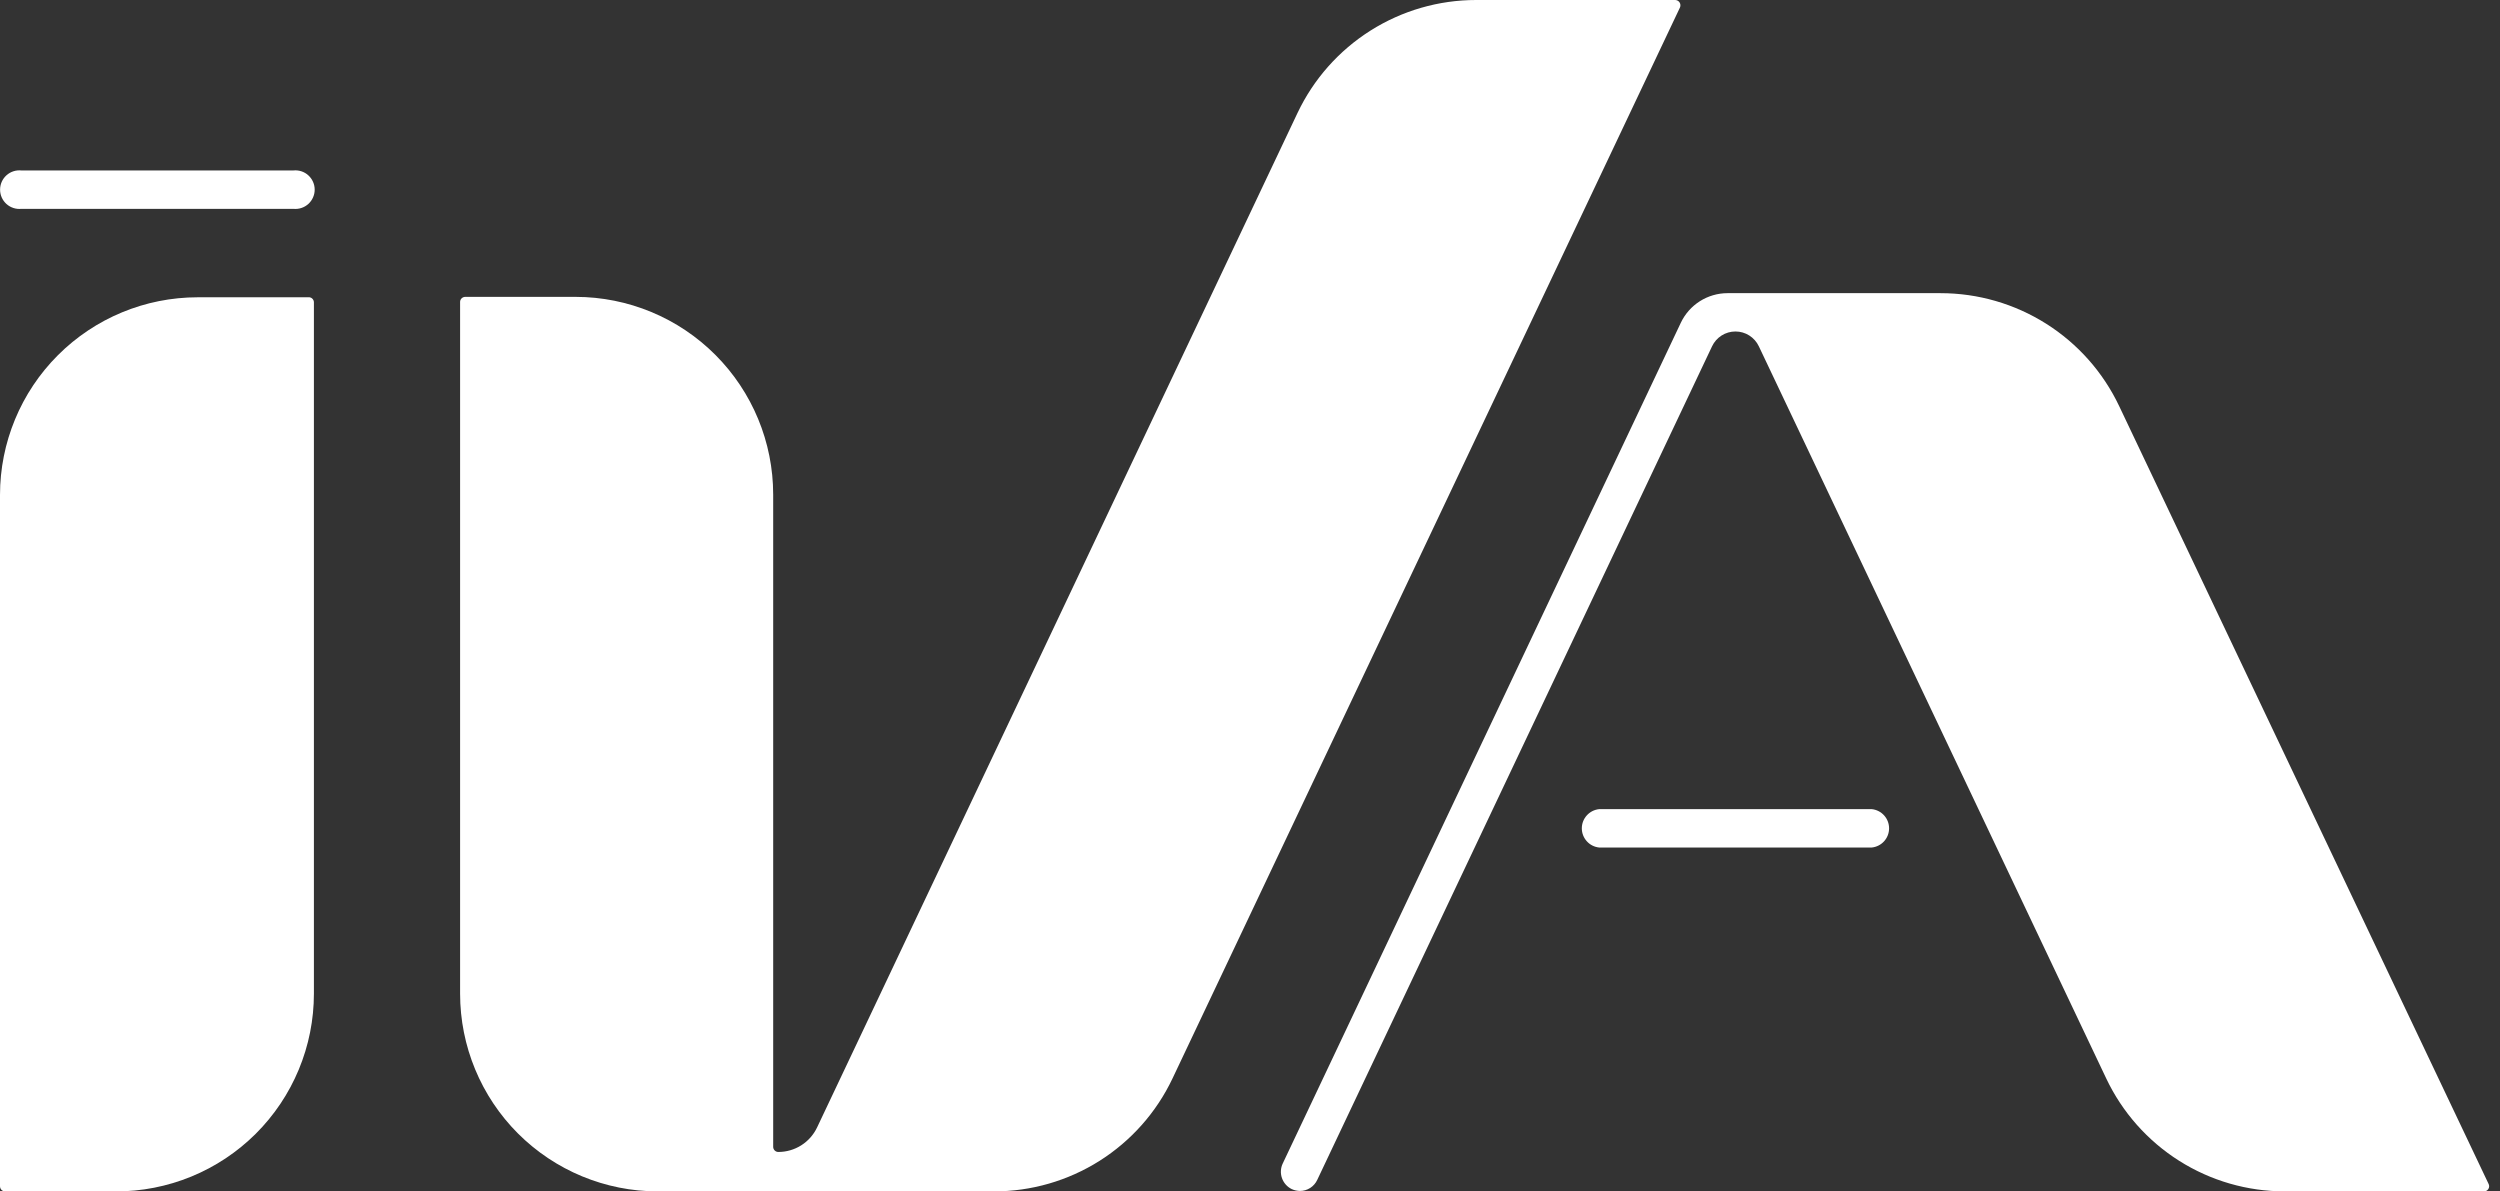
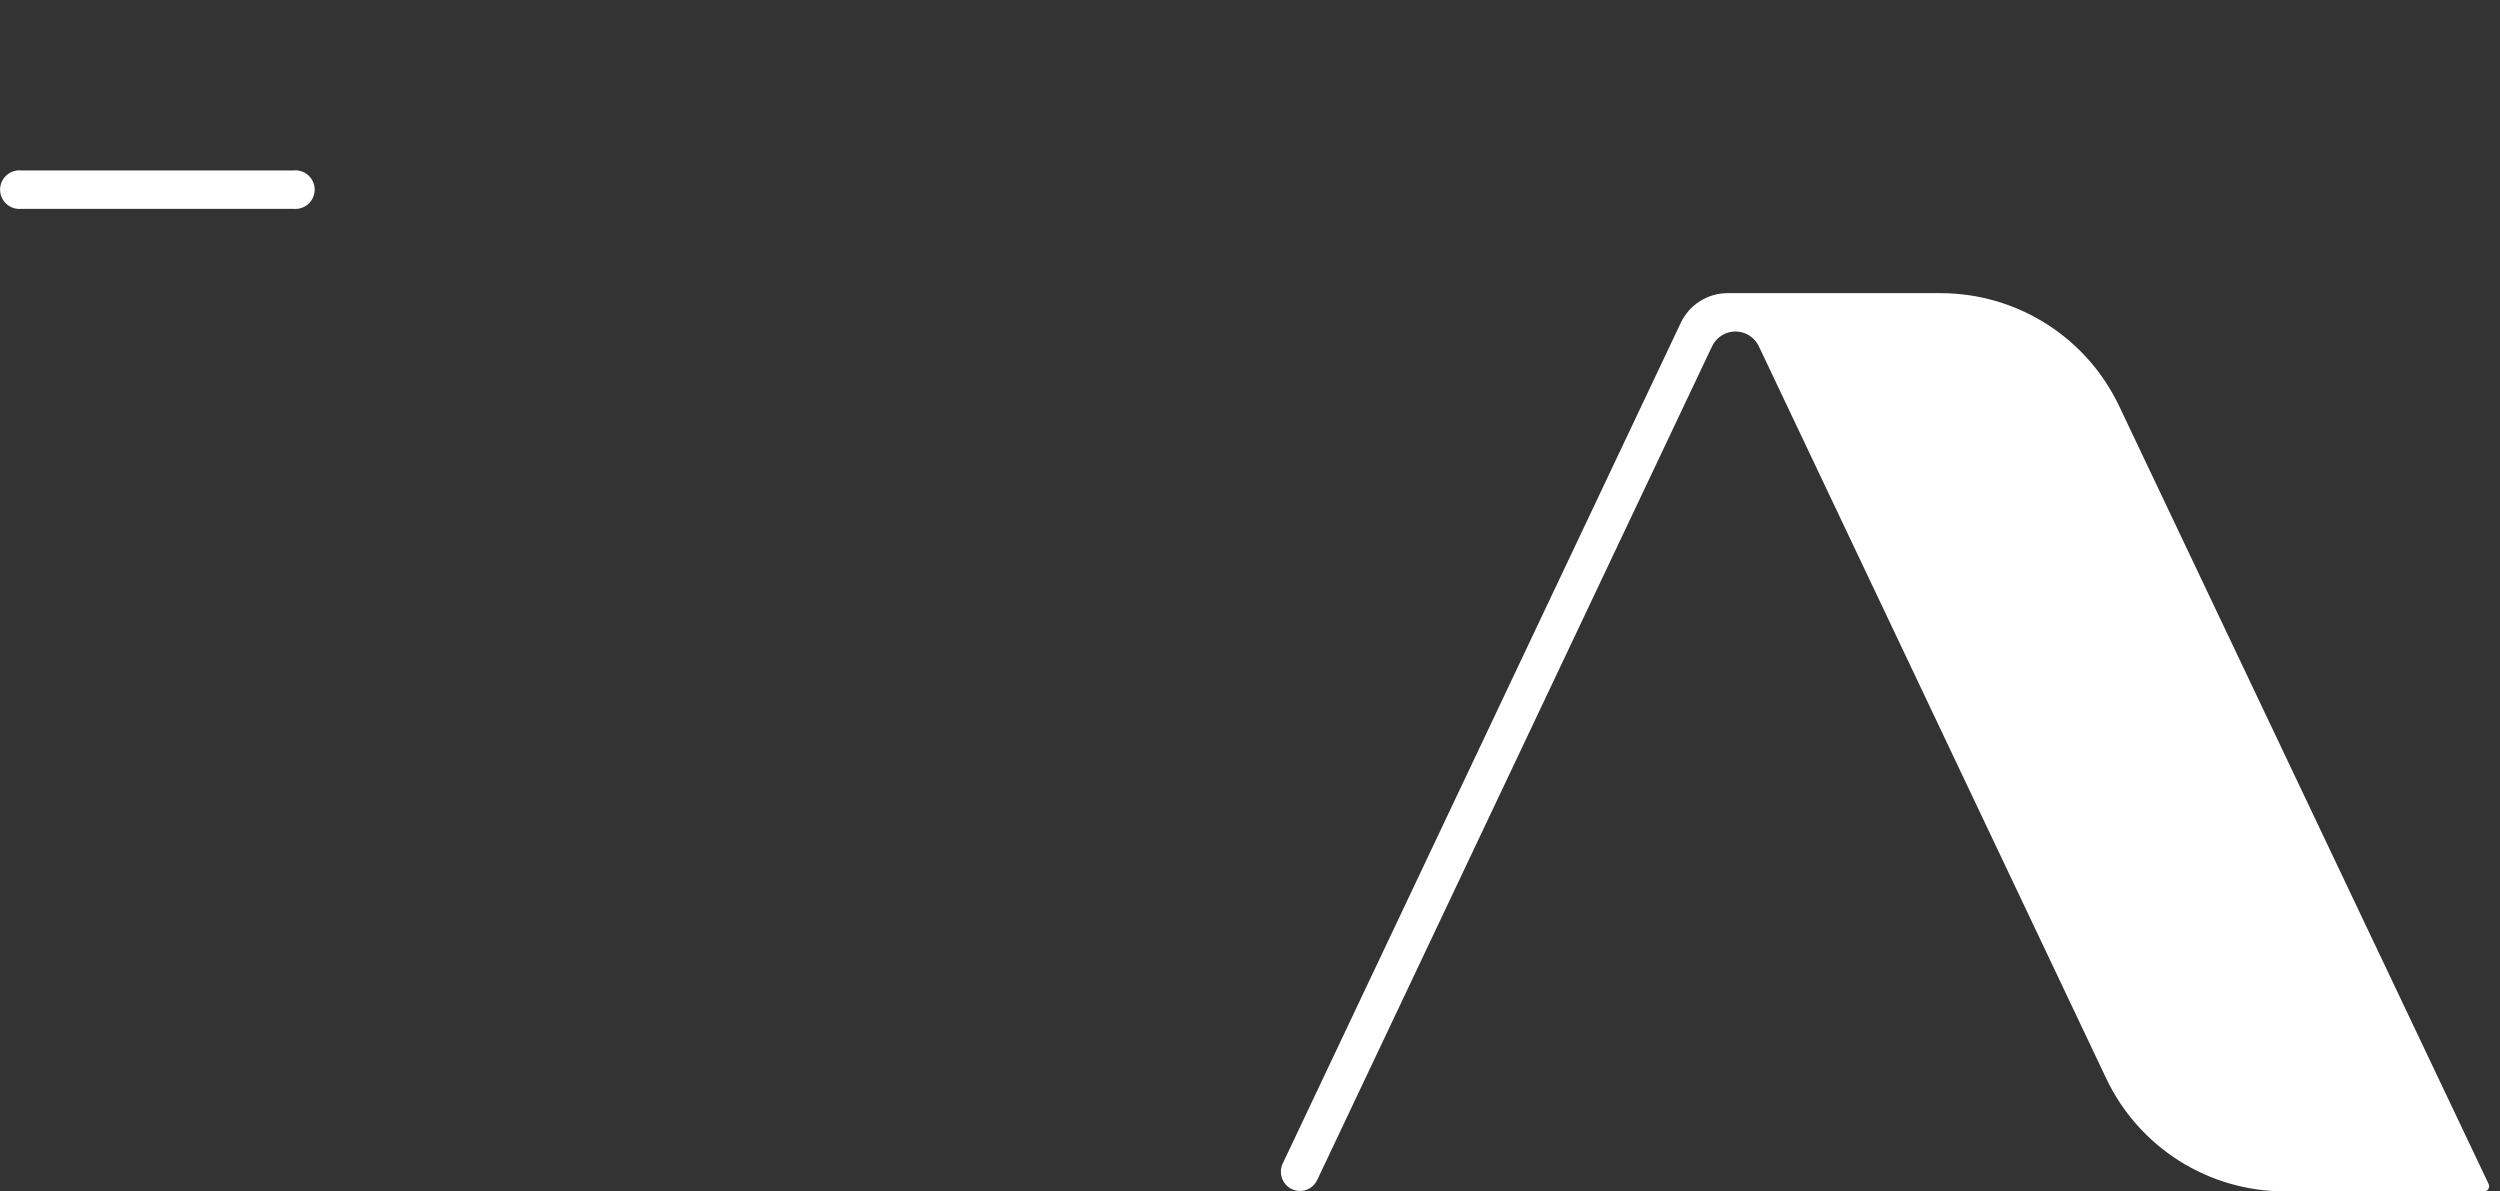
<svg xmlns="http://www.w3.org/2000/svg" width="128" height="61" viewBox="0 0 128 61" fill="none">
  <rect x="0" y="0" width="128" height="61" fill="#333333" stroke="none" />
-   <path d="M15.768 15.221H10.123C7.438 15.221 4.863 16.288 2.965 18.186C1.067 20.084 0 22.659 0 25.344V60.737C0 60.806 0.028 60.873 0.077 60.923C0.126 60.972 0.193 61 0.263 61H5.908C7.24 61.005 8.561 60.747 9.794 60.241C11.027 59.735 12.148 58.99 13.093 58.05C14.037 57.109 14.787 55.991 15.298 54.76C15.809 53.529 16.072 52.21 16.072 50.877V15.473C16.071 15.436 16.062 15.399 16.046 15.366C16.029 15.332 16.006 15.302 15.977 15.278C15.948 15.254 15.915 15.237 15.879 15.227C15.842 15.217 15.805 15.215 15.768 15.221Z" fill="white" />
-   <path d="M75.579 1.80345e-08C73.664 -0 71.788 0.543 70.169 1.566C68.55 2.59 67.255 4.051 66.434 5.781L41.837 57.72C41.659 58.097 41.378 58.416 41.026 58.639C40.675 58.862 40.267 58.981 39.85 58.981C39.78 58.981 39.713 58.953 39.664 58.904C39.615 58.855 39.587 58.788 39.587 58.718V25.323C39.587 22.64 38.522 20.067 36.626 18.169C34.73 16.27 32.158 15.203 29.475 15.2H23.819C23.752 15.2 23.686 15.226 23.637 15.273C23.588 15.32 23.559 15.384 23.557 15.452V50.877C23.557 53.561 24.623 56.136 26.521 58.035C28.42 59.933 30.995 60.999 33.679 60.999H50.887C52.802 61.001 54.679 60.458 56.298 59.435C57.917 58.411 59.212 56.949 60.032 55.218L86.017 0.378C86.034 0.338 86.041 0.293 86.037 0.25C86.033 0.206 86.019 0.163 85.995 0.126C85.972 0.089 85.939 0.058 85.901 0.036C85.862 0.014 85.819 0.002 85.775 1.80345e-08H75.579Z" fill="white" />
  <path d="M15.022 8.727H1.094C0.956 8.713 0.817 8.727 0.686 8.77C0.554 8.813 0.433 8.883 0.33 8.976C0.228 9.069 0.145 9.182 0.089 9.308C0.033 9.435 0.004 9.571 0.004 9.71C0.004 9.848 0.033 9.985 0.089 10.111C0.145 10.238 0.228 10.351 0.33 10.444C0.433 10.536 0.554 10.606 0.686 10.649C0.817 10.692 0.956 10.707 1.094 10.693H15.022C15.159 10.707 15.298 10.692 15.43 10.649C15.562 10.606 15.682 10.536 15.785 10.444C15.888 10.351 15.97 10.238 16.026 10.111C16.083 9.985 16.112 9.848 16.112 9.71C16.112 9.571 16.083 9.435 16.026 9.308C15.97 9.182 15.888 9.069 15.785 8.976C15.682 8.883 15.562 8.813 15.43 8.77C15.298 8.727 15.159 8.713 15.022 8.727Z" fill="white" />
-   <path d="M95.835 41.428H81.876C81.632 41.453 81.407 41.567 81.244 41.749C81.08 41.93 80.989 42.166 80.989 42.411C80.989 42.655 81.08 42.891 81.244 43.072C81.407 43.254 81.632 43.368 81.876 43.393H95.835C96.078 43.368 96.303 43.254 96.467 43.072C96.631 42.891 96.721 42.655 96.721 42.411C96.721 42.166 96.631 41.93 96.467 41.749C96.303 41.567 96.078 41.453 95.835 41.428Z" fill="white" />
  <path d="M127.422 60.63L108.501 20.791C107.68 19.061 106.385 17.599 104.766 16.576C103.147 15.553 101.271 15.01 99.356 15.01H88.445C87.945 15.011 87.456 15.154 87.033 15.422C86.611 15.69 86.273 16.072 86.059 16.523L65.677 59.569C65.565 59.804 65.55 60.075 65.637 60.321C65.724 60.567 65.904 60.769 66.139 60.883C66.271 60.943 66.415 60.975 66.56 60.977C66.746 60.977 66.927 60.923 67.084 60.822C67.24 60.722 67.365 60.578 67.443 60.41L87.657 17.732C87.764 17.505 87.933 17.313 88.145 17.178C88.358 17.043 88.604 16.972 88.855 16.972C89.106 16.972 89.353 17.043 89.565 17.178C89.777 17.313 89.946 17.505 90.053 17.732L107.839 55.217C108.659 56.948 109.955 58.41 111.574 59.434C113.193 60.457 115.069 61 116.984 60.998H127.191C127.234 60.997 127.276 60.985 127.313 60.964C127.35 60.942 127.381 60.912 127.404 60.876C127.427 60.839 127.441 60.798 127.444 60.755C127.447 60.713 127.44 60.67 127.422 60.63Z" fill="white" />
</svg>